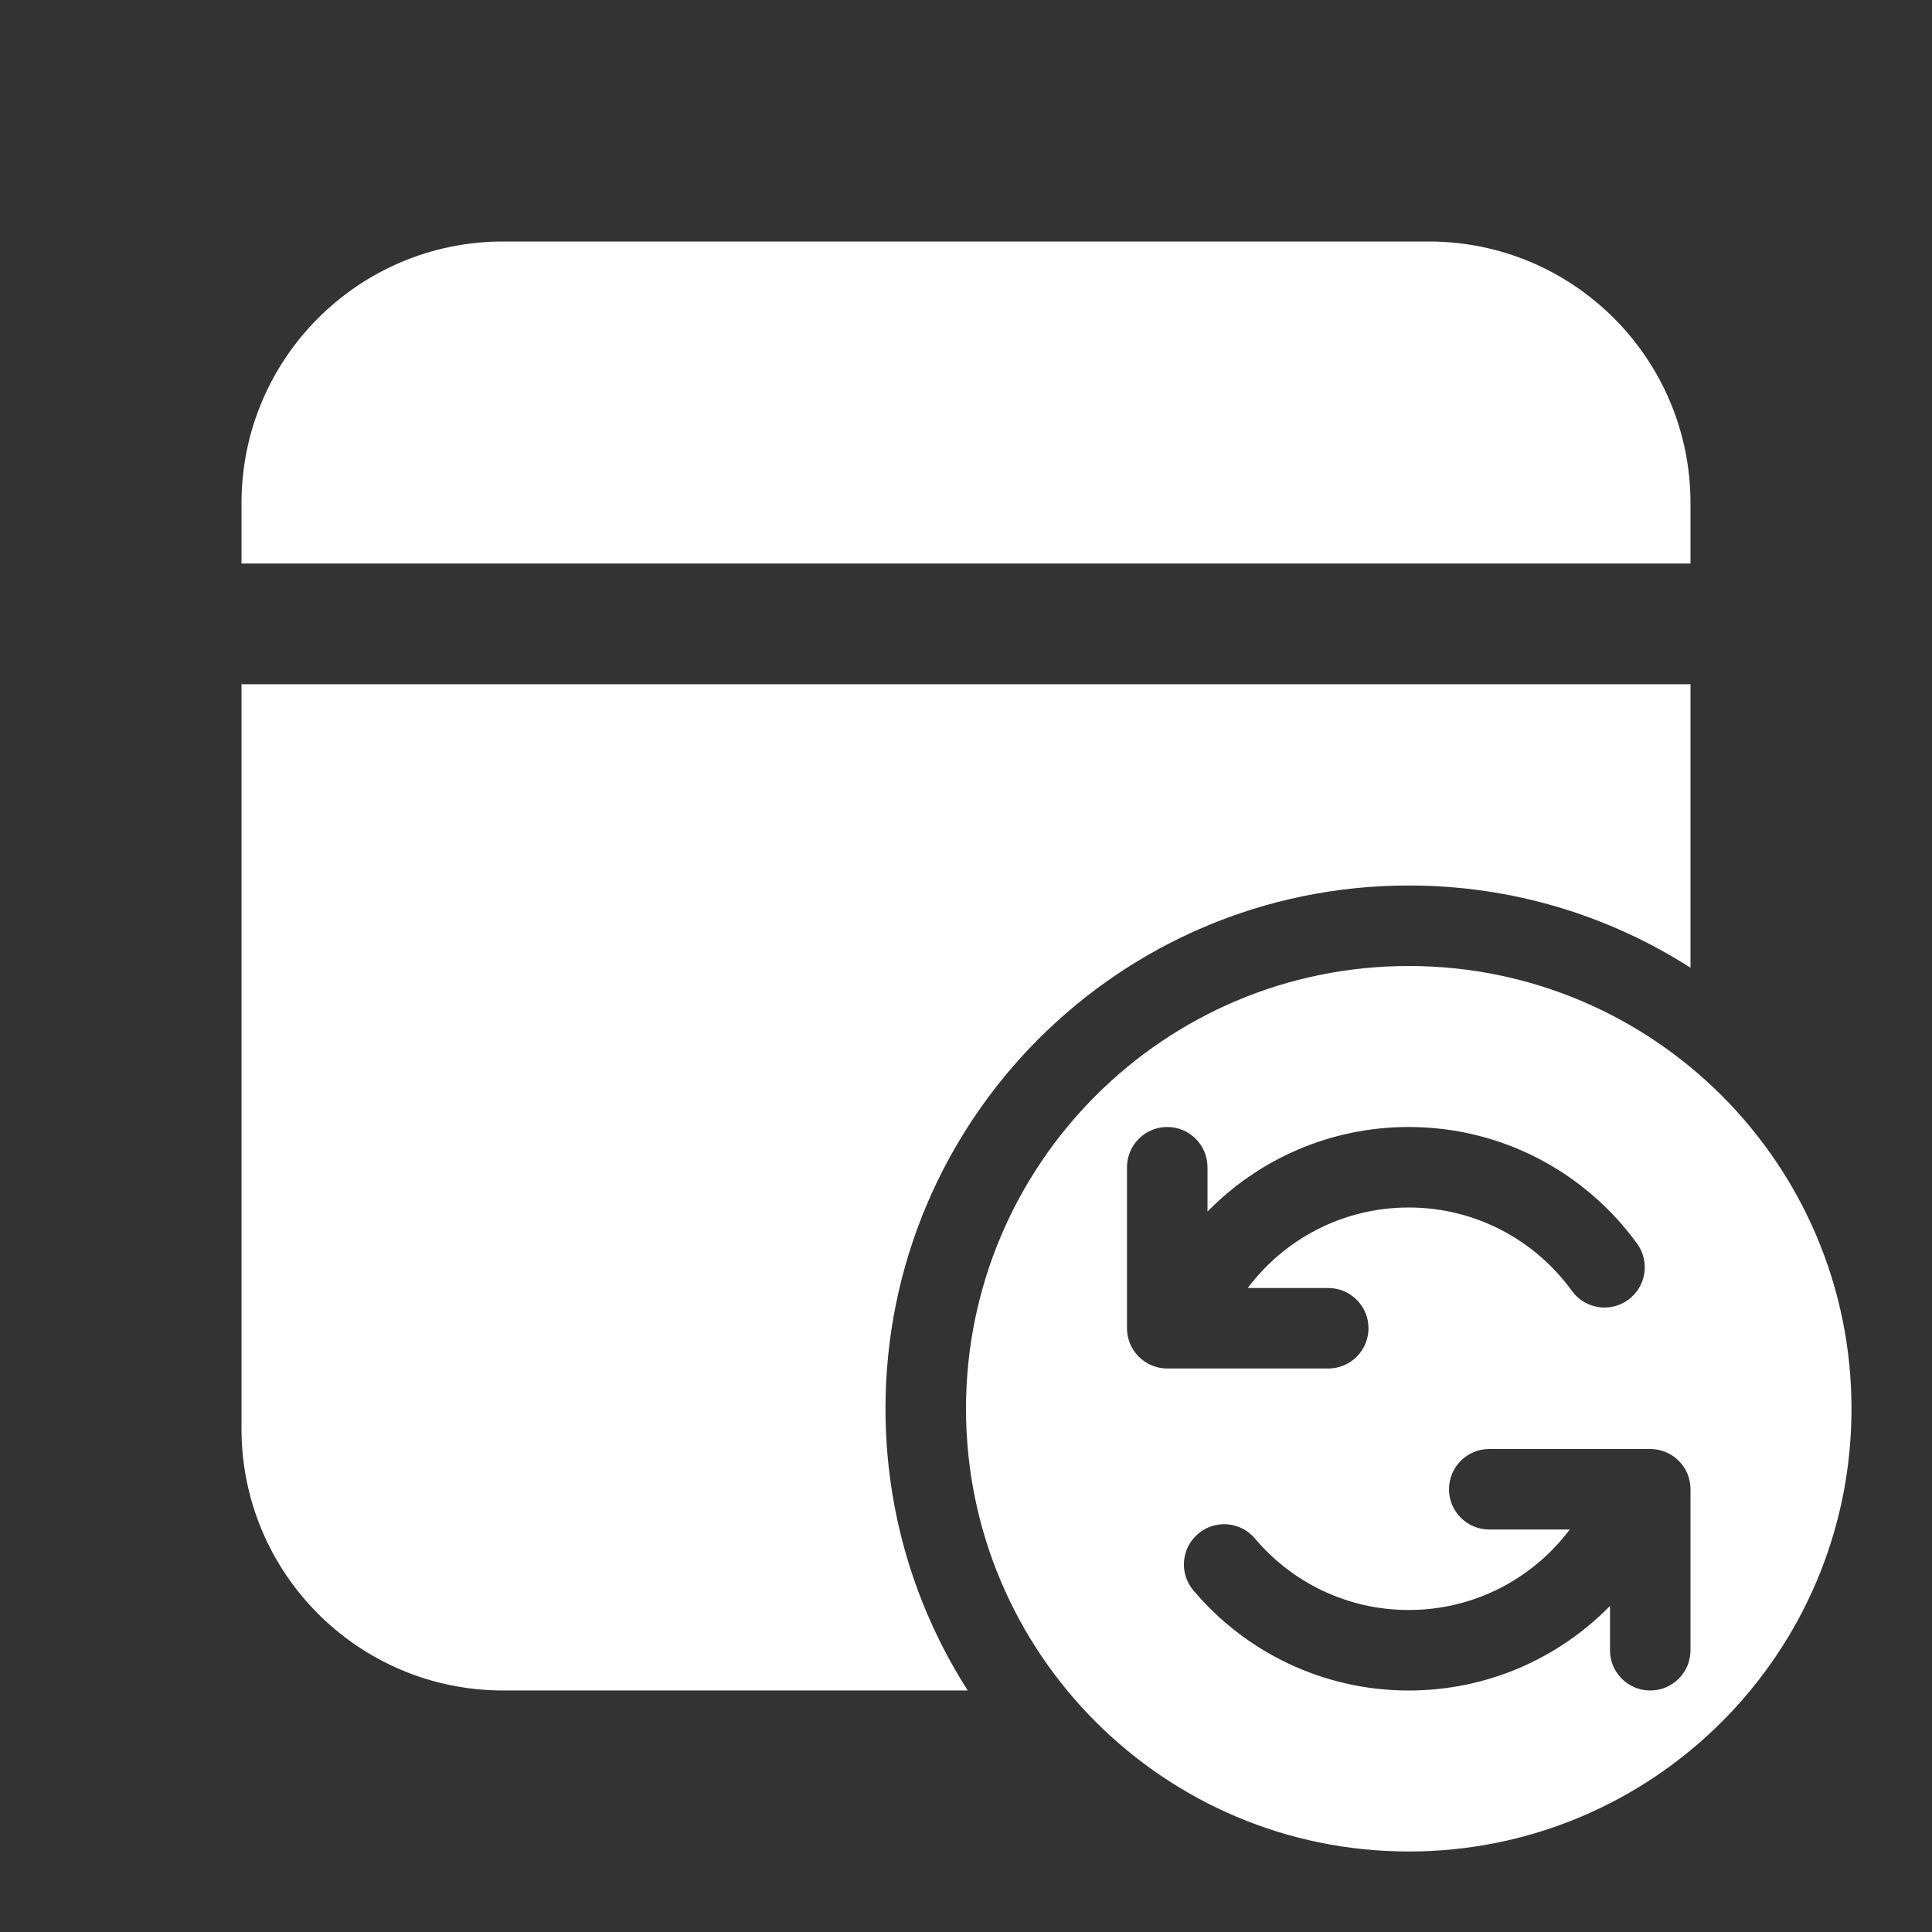
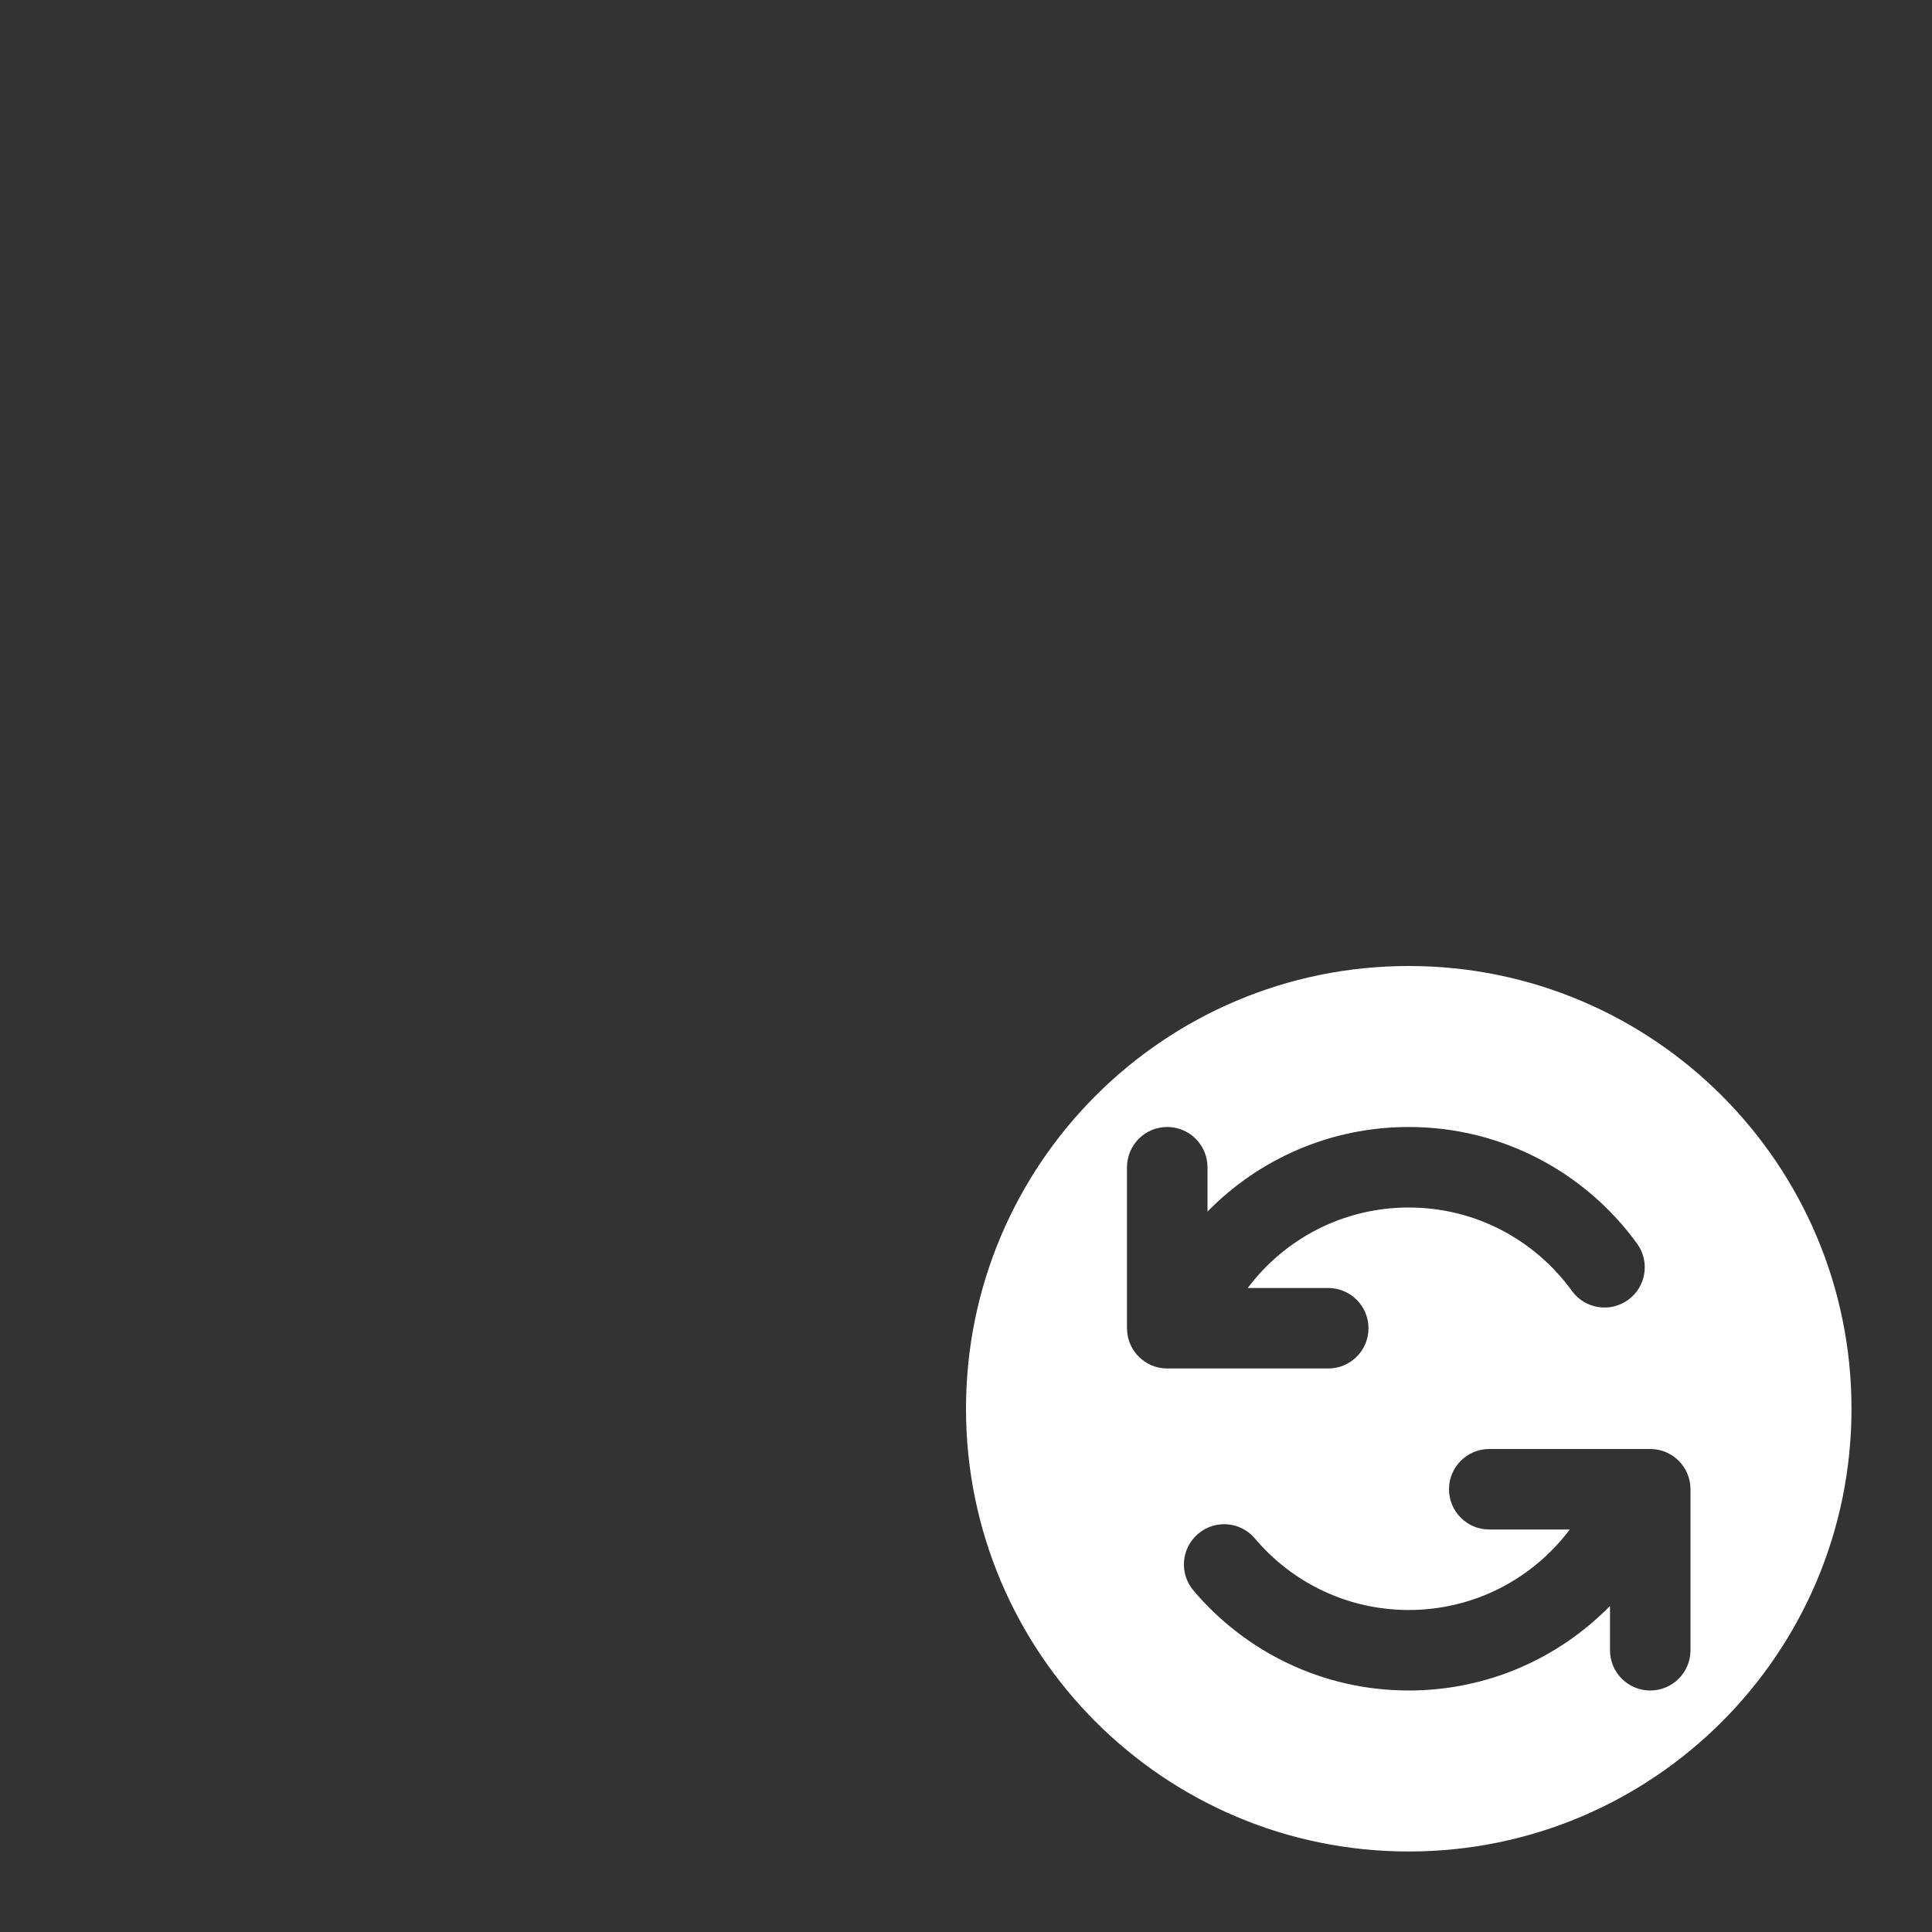
<svg xmlns="http://www.w3.org/2000/svg" width="100" height="100" viewBox="0 0 100 100" fill="none">
  <rect x="0" y="0" width="100" height="100" fill="#333333" stroke="none" />
-   <path d="M87.5 35.416V50.09C83.29 47.395 78.286 45.833 72.917 45.833C57.959 45.833 45.833 57.958 45.833 72.916C45.833 78.285 47.396 83.29 50.091 87.499H26.042C18.563 87.499 12.5 81.436 12.5 73.958V35.416H87.5Z" fill="white" />
-   <path d="M73.958 12.5C81.437 12.5 87.5 18.563 87.5 26.042V29.167H12.5V26.042C12.5 18.563 18.563 12.5 26.042 12.5H73.958Z" fill="white" />
  <path d="M95.833 72.917C95.833 60.26 85.573 50 72.917 50C60.26 50 50 60.26 50 72.917C50 85.573 60.26 95.833 72.917 95.833C85.573 95.833 95.833 85.573 95.833 72.917ZM60.417 58.333C61.567 58.333 62.5 59.266 62.5 60.417V62.711C65.145 60.011 68.835 58.333 72.917 58.333C77.782 58.333 82.091 60.718 84.737 64.373C85.411 65.305 85.203 66.608 84.271 67.282C83.339 67.957 82.036 67.749 81.362 66.817C79.465 64.197 76.389 62.5 72.917 62.5C69.511 62.5 66.485 64.133 64.582 66.667H68.75C69.9 66.667 70.833 67.6 70.833 68.75C70.833 69.9 69.9 70.833 68.75 70.833H60.417C59.266 70.833 58.333 69.9 58.333 68.75V60.417C58.333 59.266 59.266 58.333 60.417 58.333ZM83.333 83.123C80.688 85.822 76.999 87.5 72.917 87.5C68.445 87.5 64.442 85.485 61.77 82.32C61.028 81.442 61.139 80.127 62.018 79.385C62.897 78.642 64.211 78.753 64.954 79.632C66.868 81.899 69.724 83.333 72.917 83.333C76.323 83.333 79.348 81.7 81.251 79.167H77.083C75.933 79.167 75 78.234 75 77.083C75 75.933 75.933 75 77.083 75H85.417C86.567 75 87.5 75.933 87.5 77.083V85.417C87.5 86.567 86.567 87.5 85.417 87.5C84.266 87.5 83.333 86.567 83.333 85.417V83.123Z" fill="white" />
</svg>